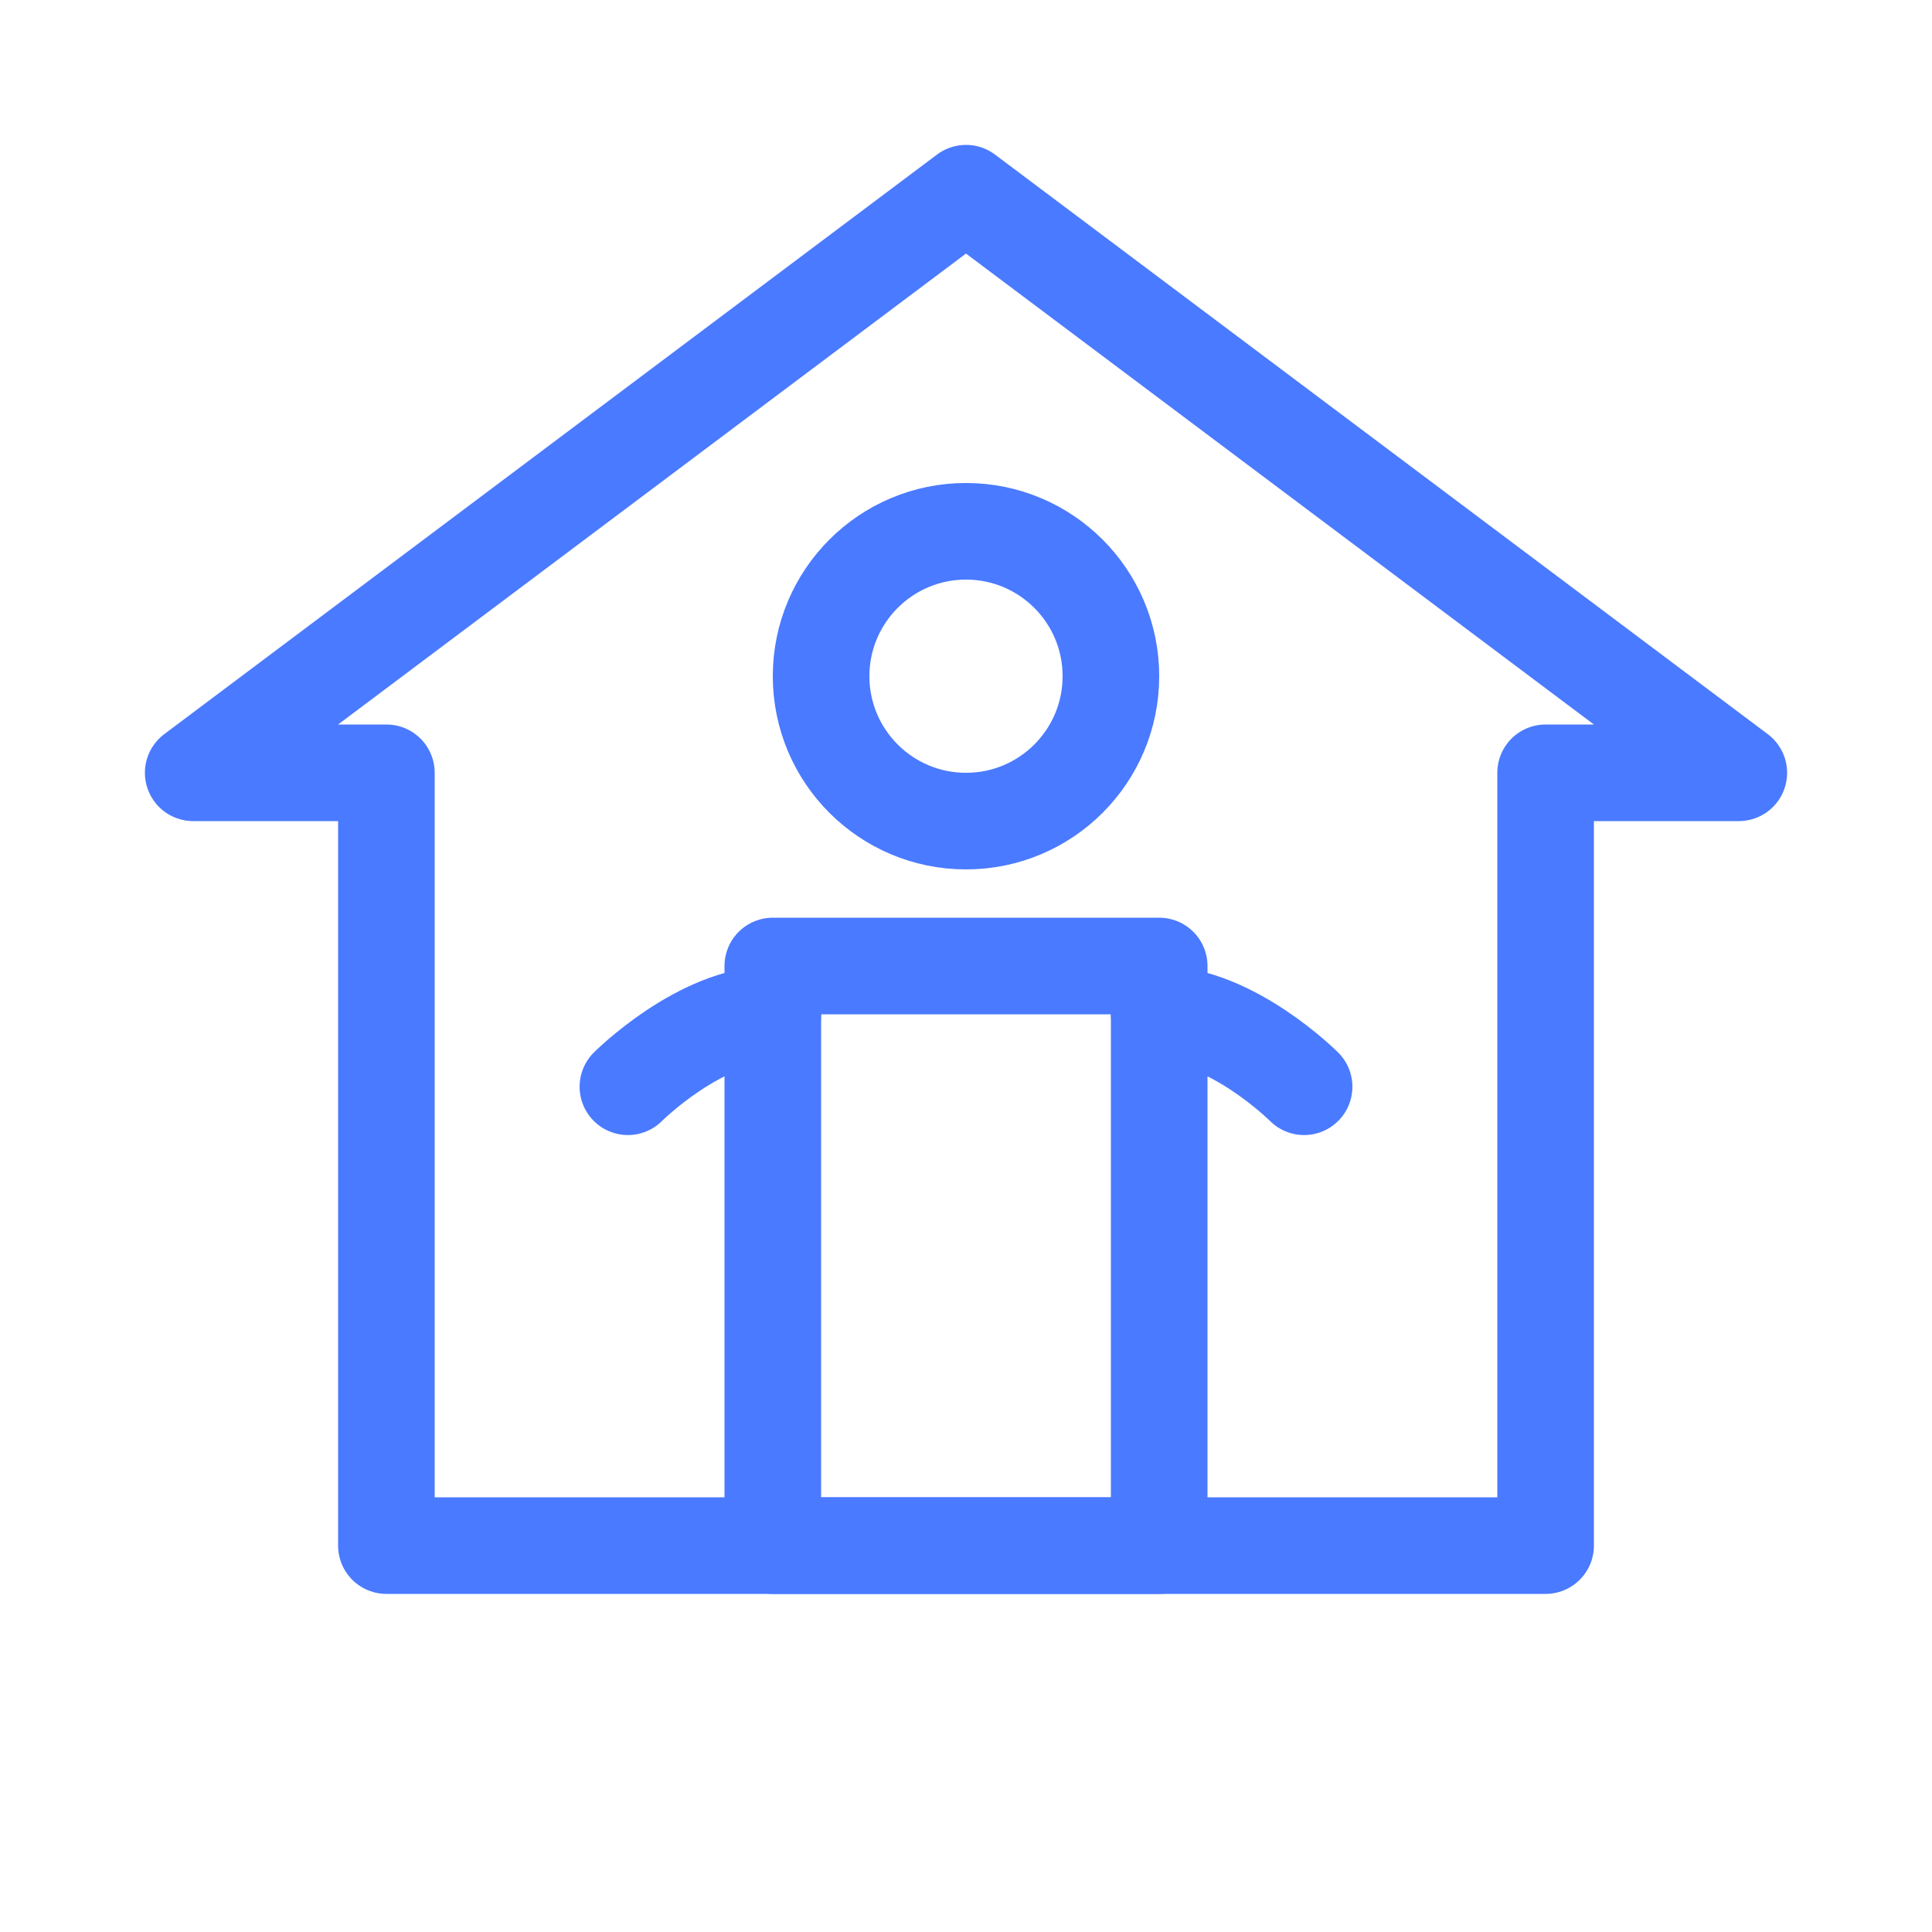
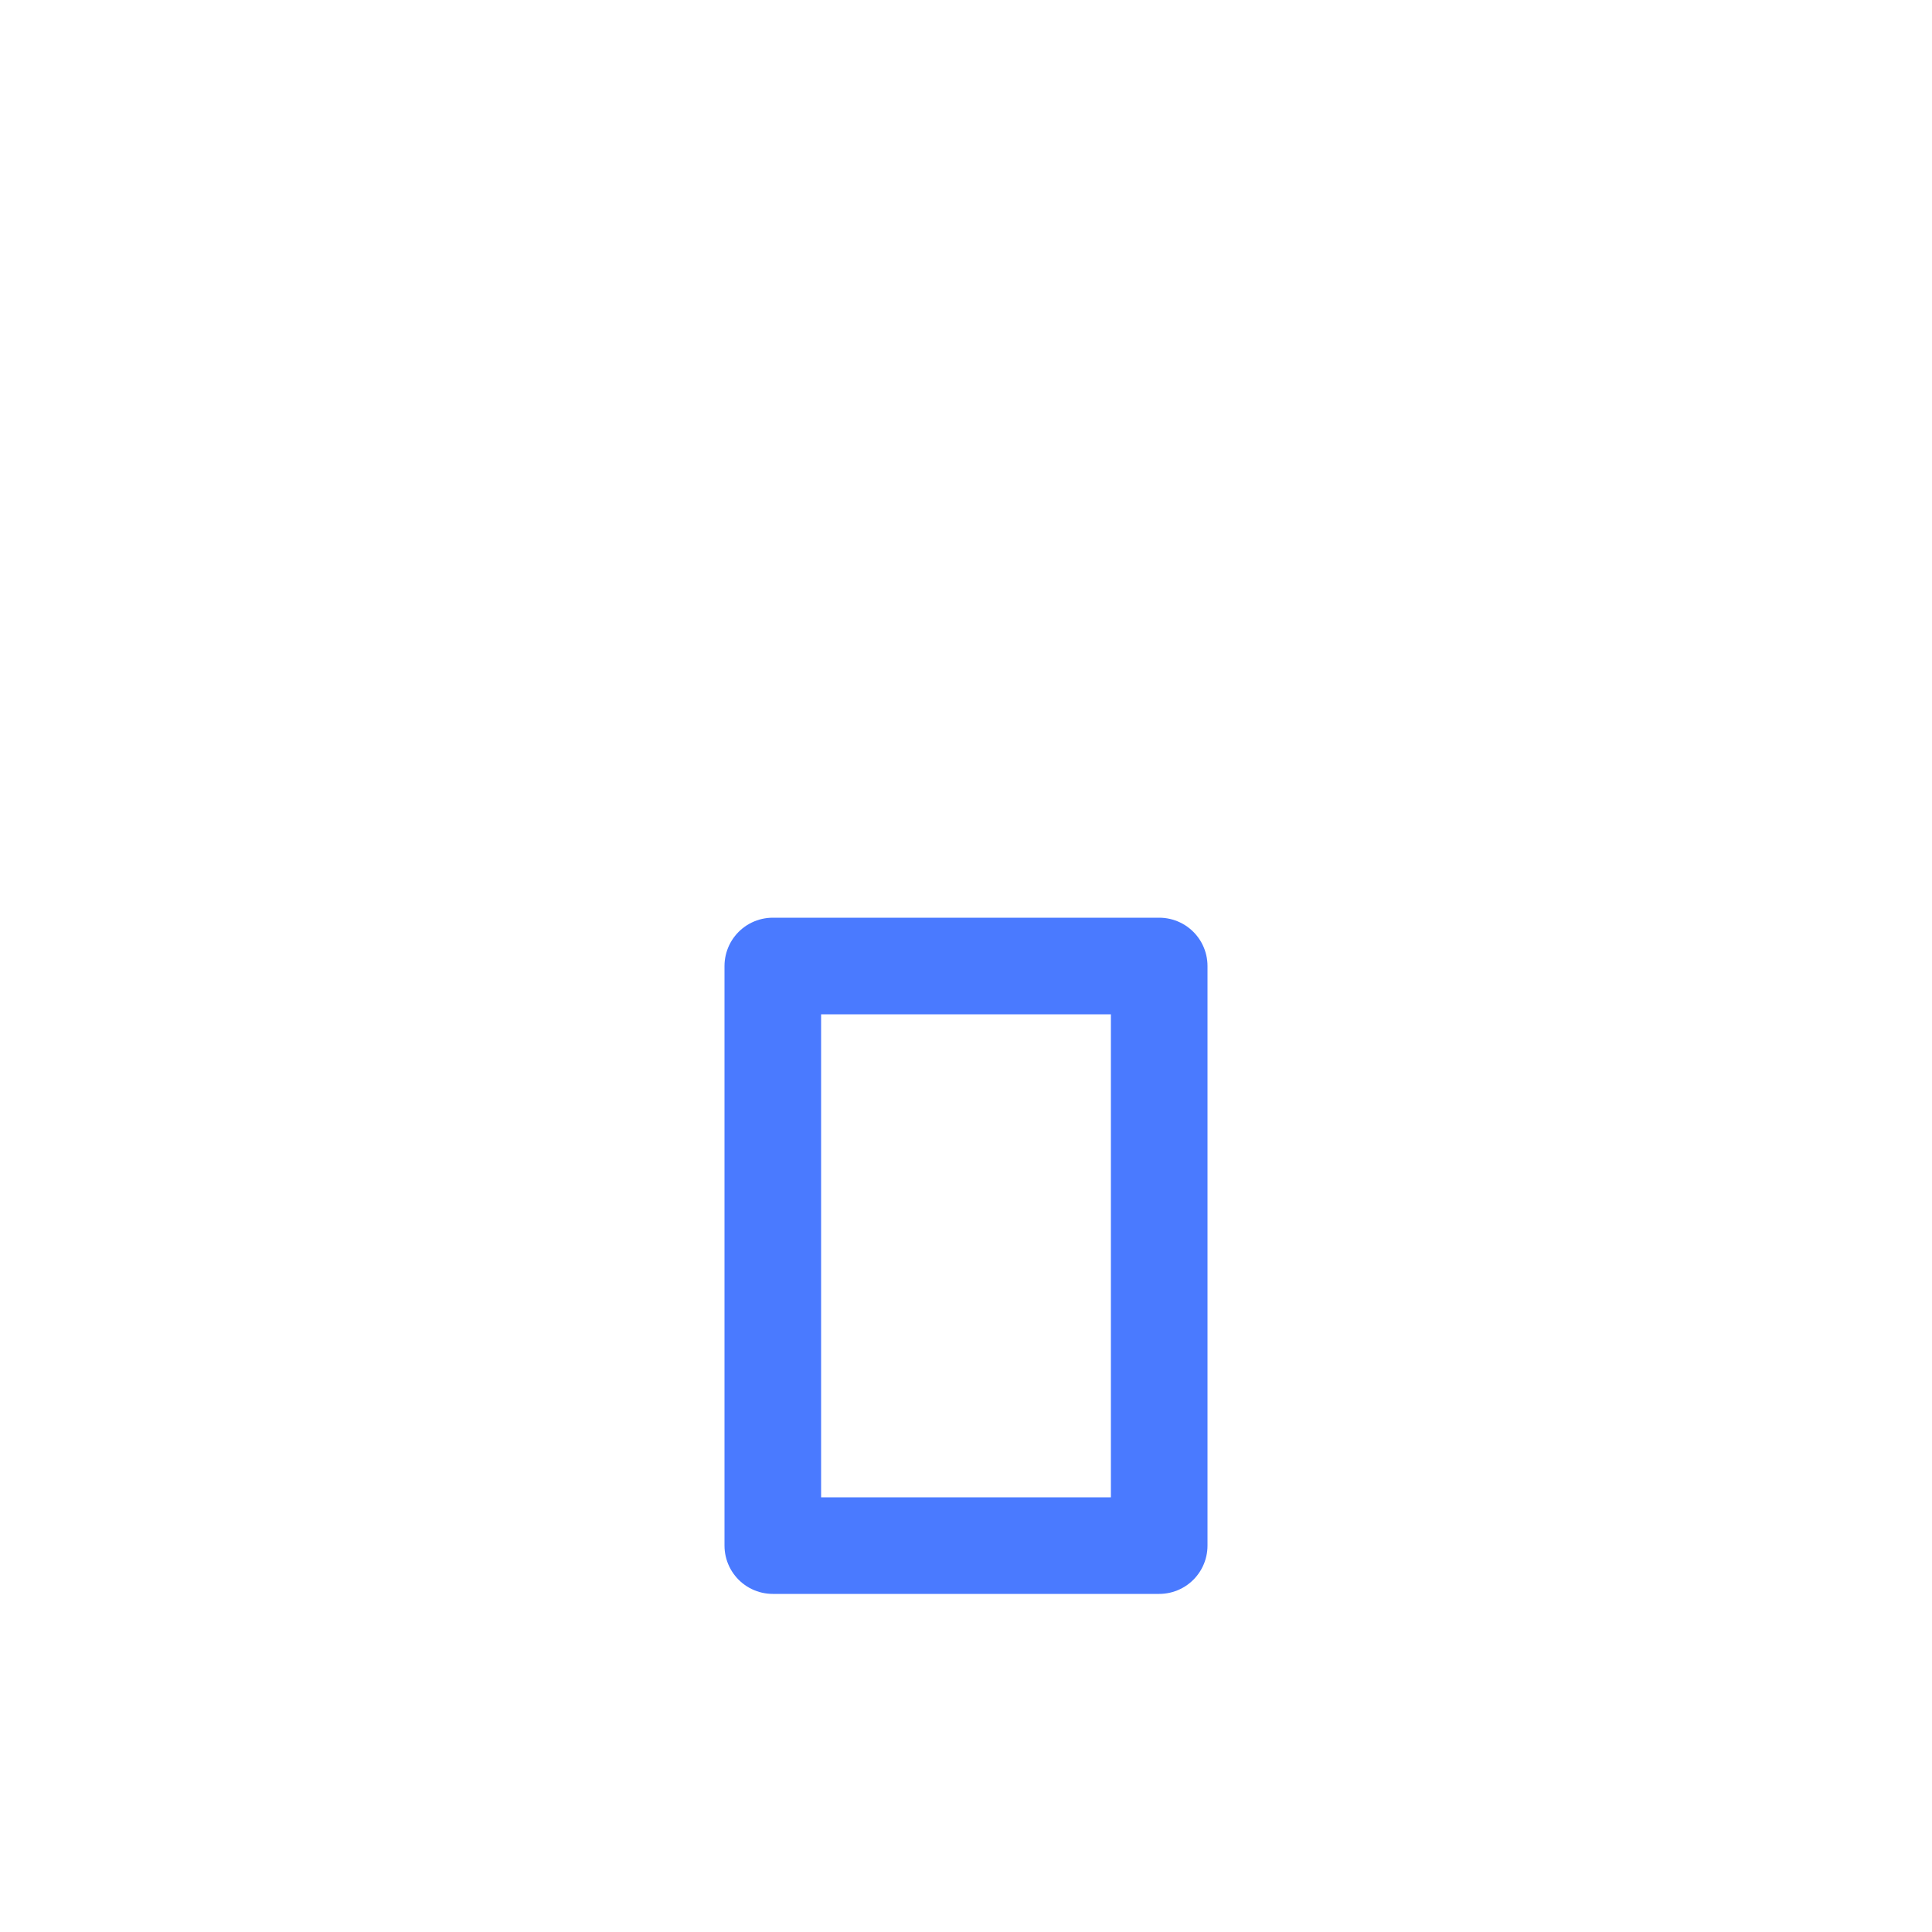
<svg xmlns="http://www.w3.org/2000/svg" width="80" height="80" viewBox="0 0 80 80" fill="none">
-   <path d="M40 8L8 32H16V64H64V32H72L40 8Z" stroke="#4A7AFF" stroke-width="4" stroke-linecap="round" stroke-linejoin="round" />
  <rect x="32" y="40" width="16" height="24" stroke="#4A7AFF" stroke-width="4" stroke-linecap="round" stroke-linejoin="round" />
-   <circle cx="40" cy="28" r="6" stroke="#4A7AFF" stroke-width="4" />
-   <path d="M26 45C26 45 29 42 32 42M48 42C51 42 54 45 54 45" stroke="#4A7AFF" stroke-width="4" stroke-linecap="round" />
</svg>